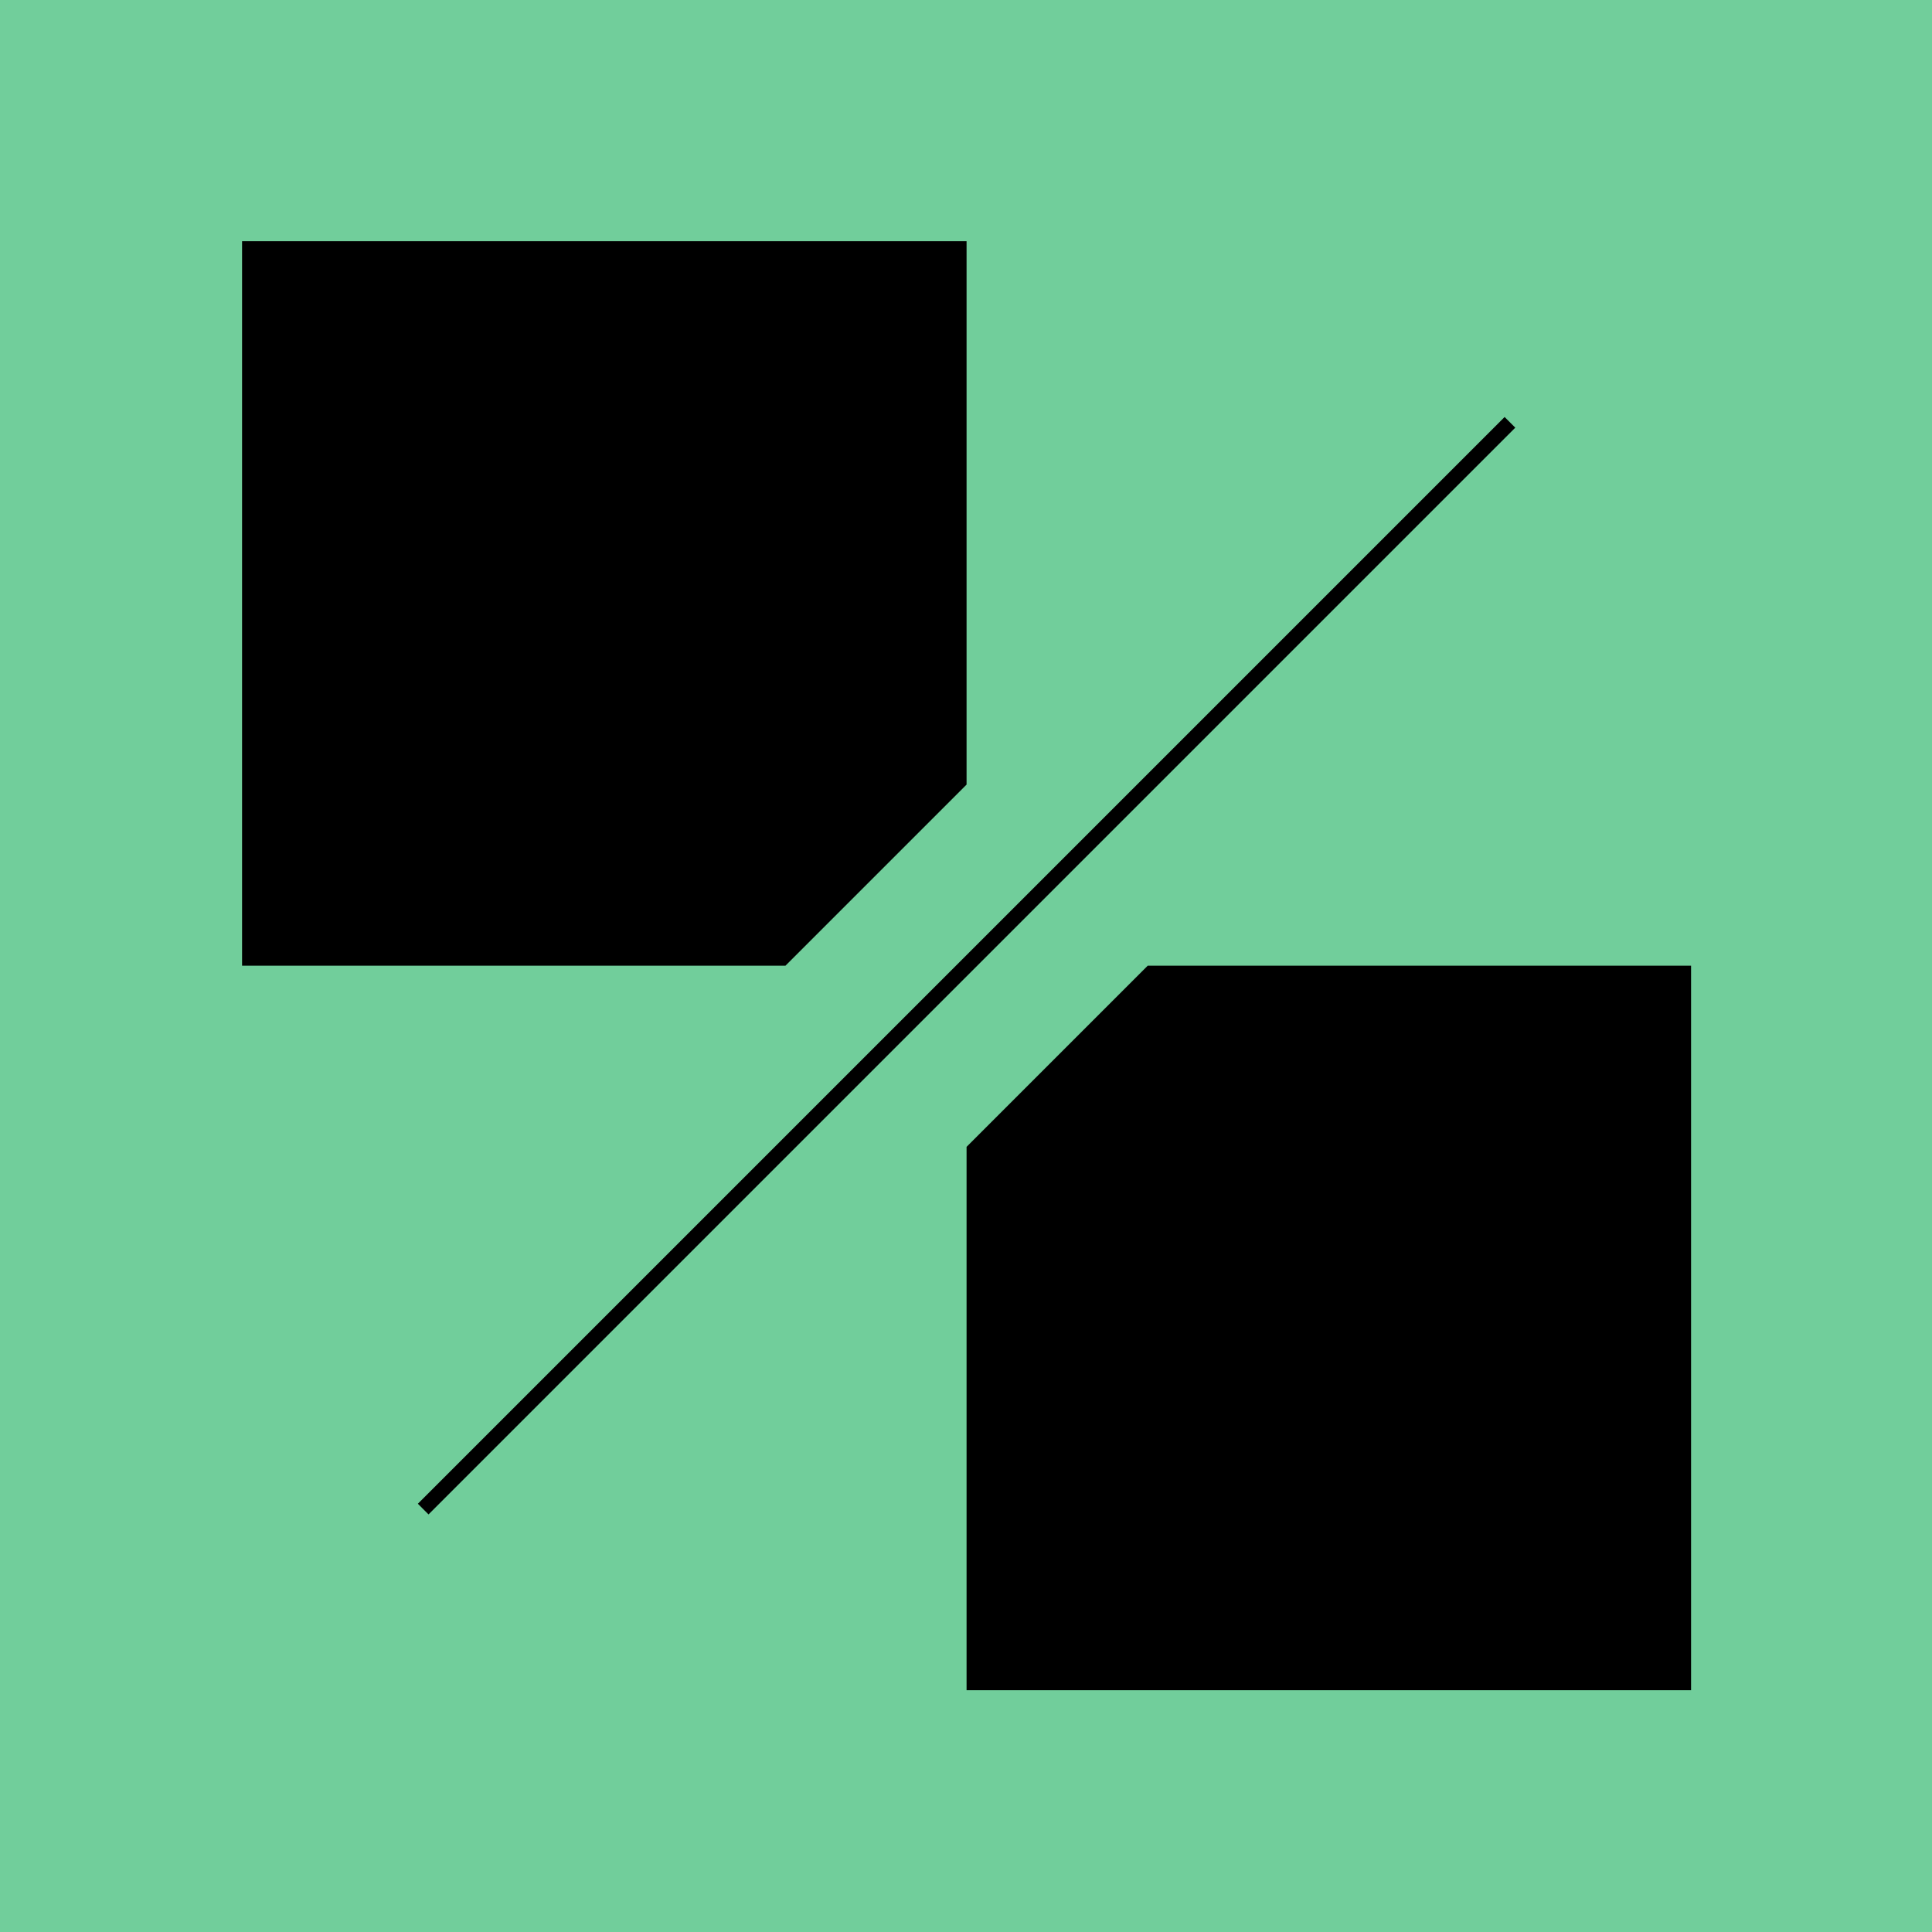
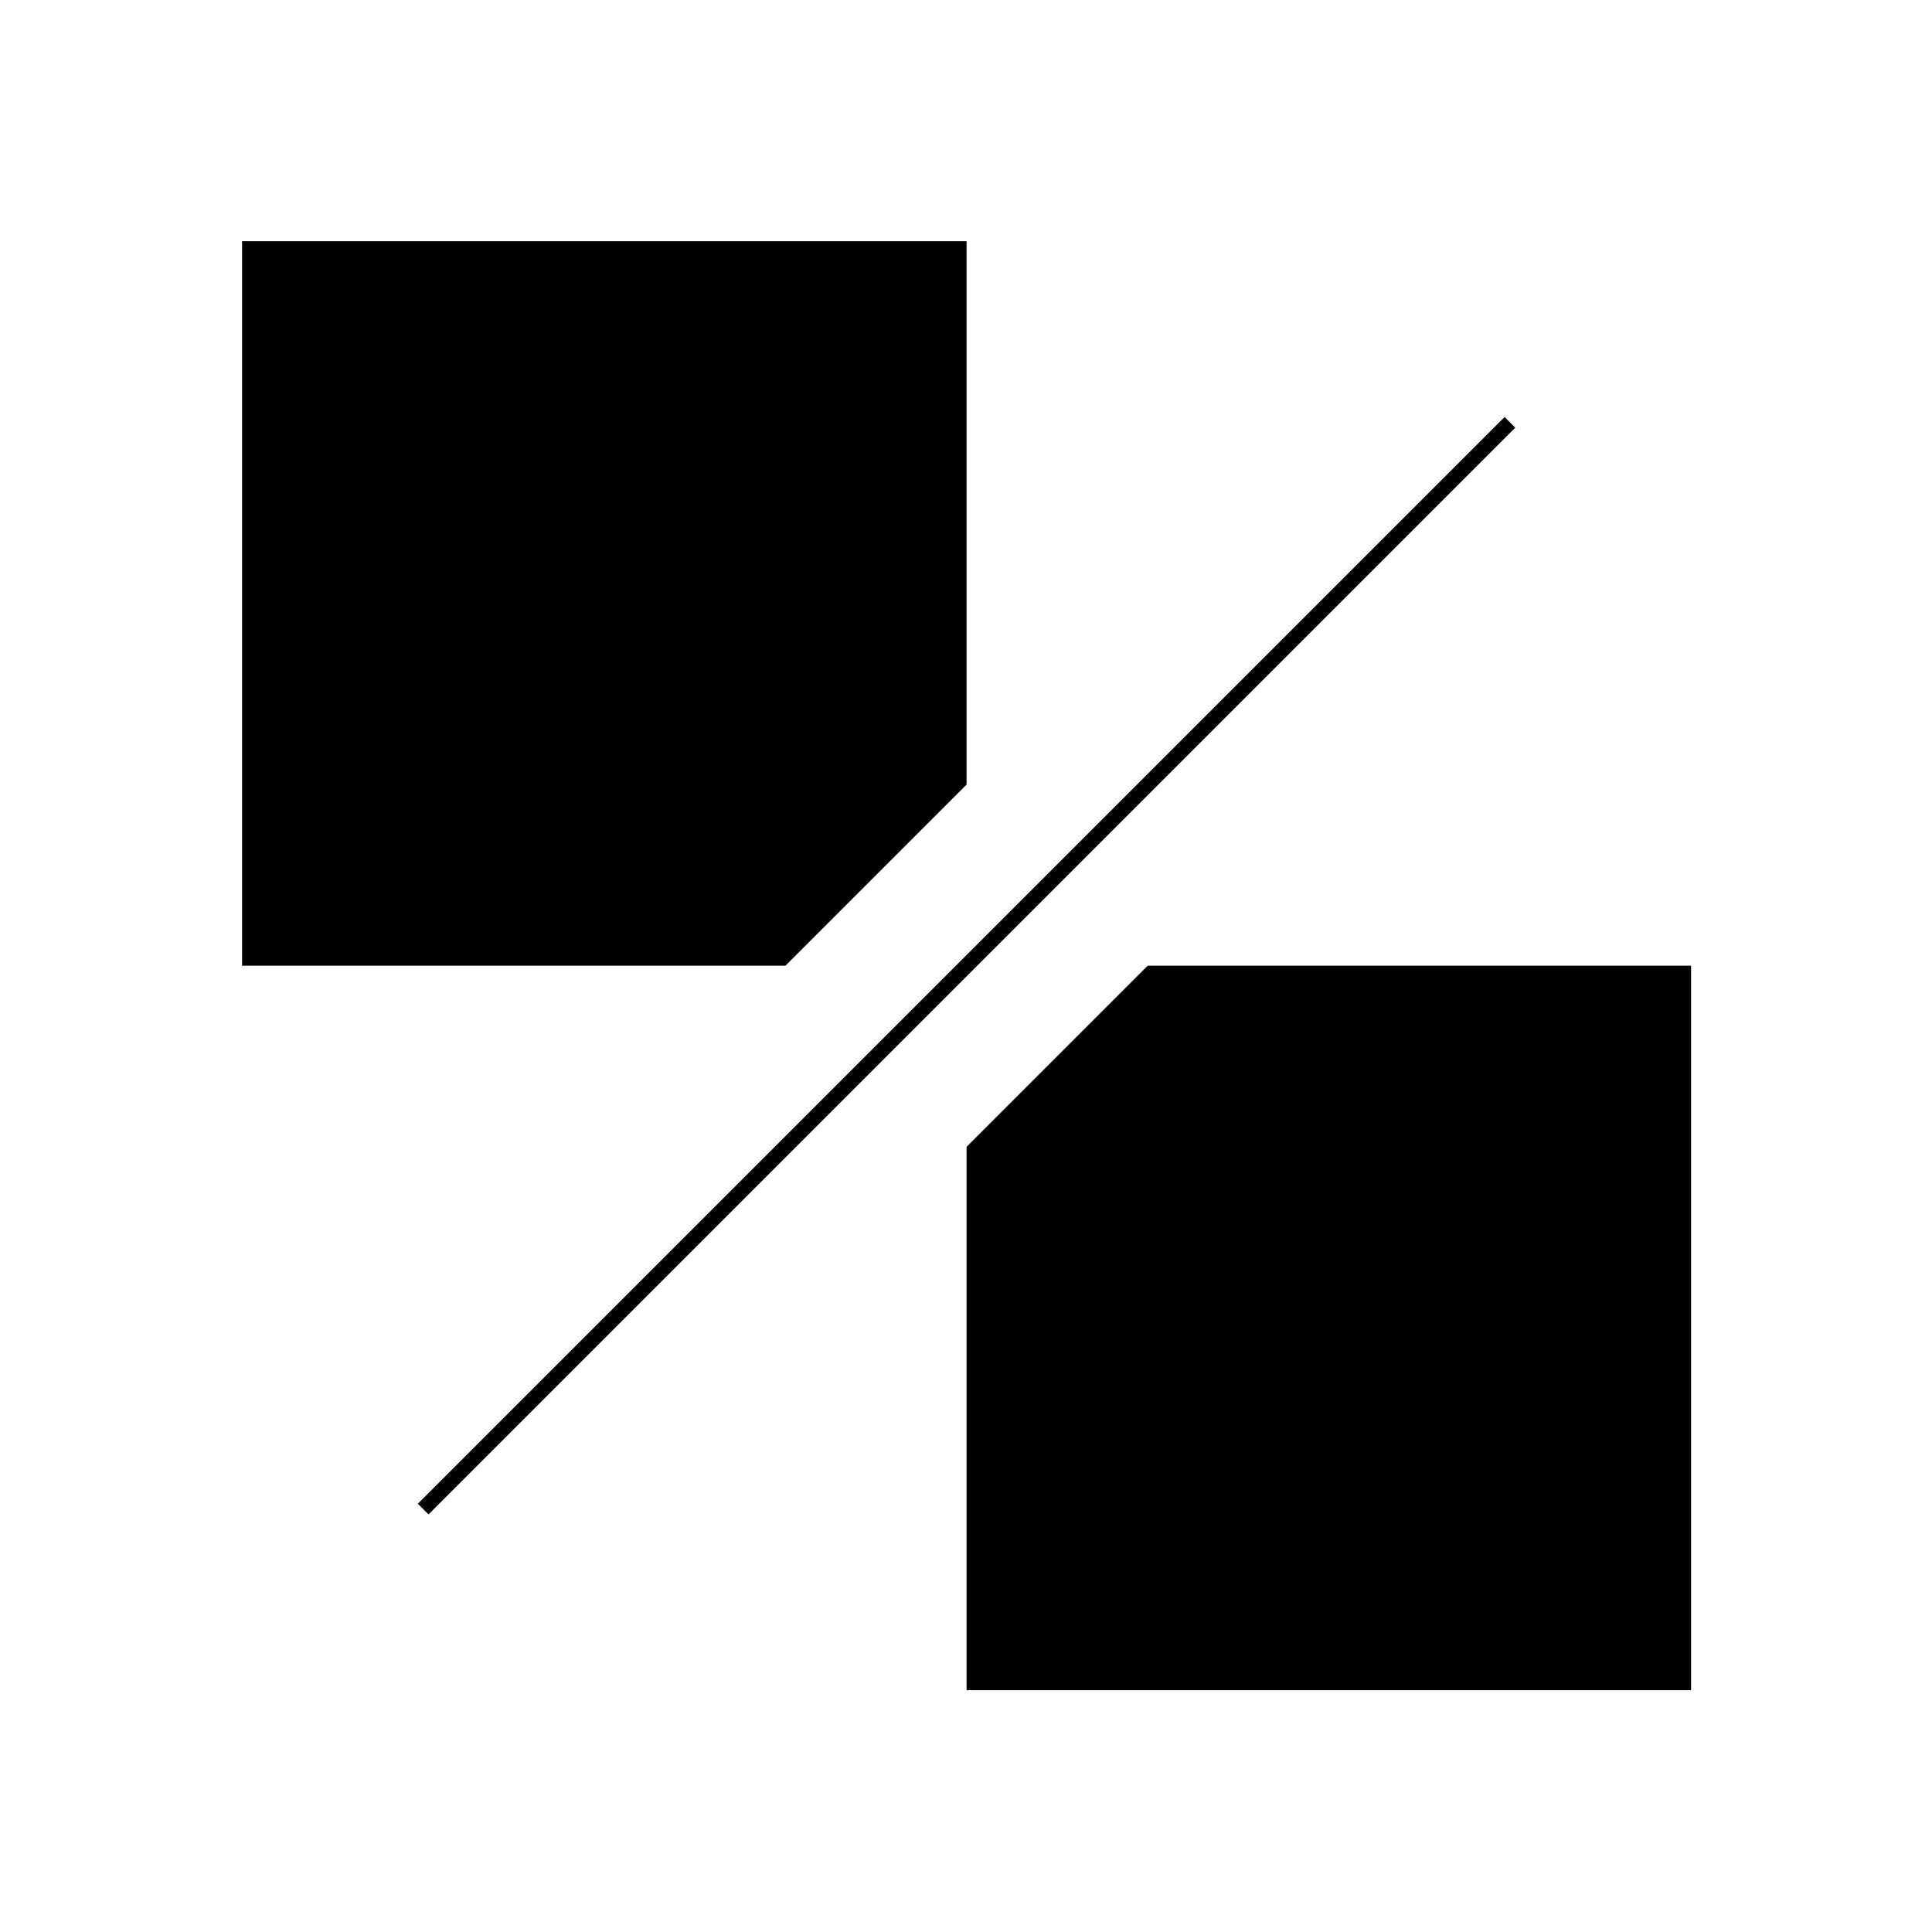
<svg xmlns="http://www.w3.org/2000/svg" width="1600" height="1600" fill="none" viewBox="0 0 1600 1600">
-   <path fill="#71ce9b" fill-rule="evenodd" d="M0 1600h1600V0H0Z" clip-rule="evenodd" />
  <path fill="#000" fill-rule="evenodd" d="m950.469 799.762-150 150v449.998h600.001V799.762ZM650.469 799.762l150-150v-450h-600v600ZM354.891 1254.18l899.999-900-8.84-8.837-899.996 899.997Z" clip-rule="evenodd" />
</svg>